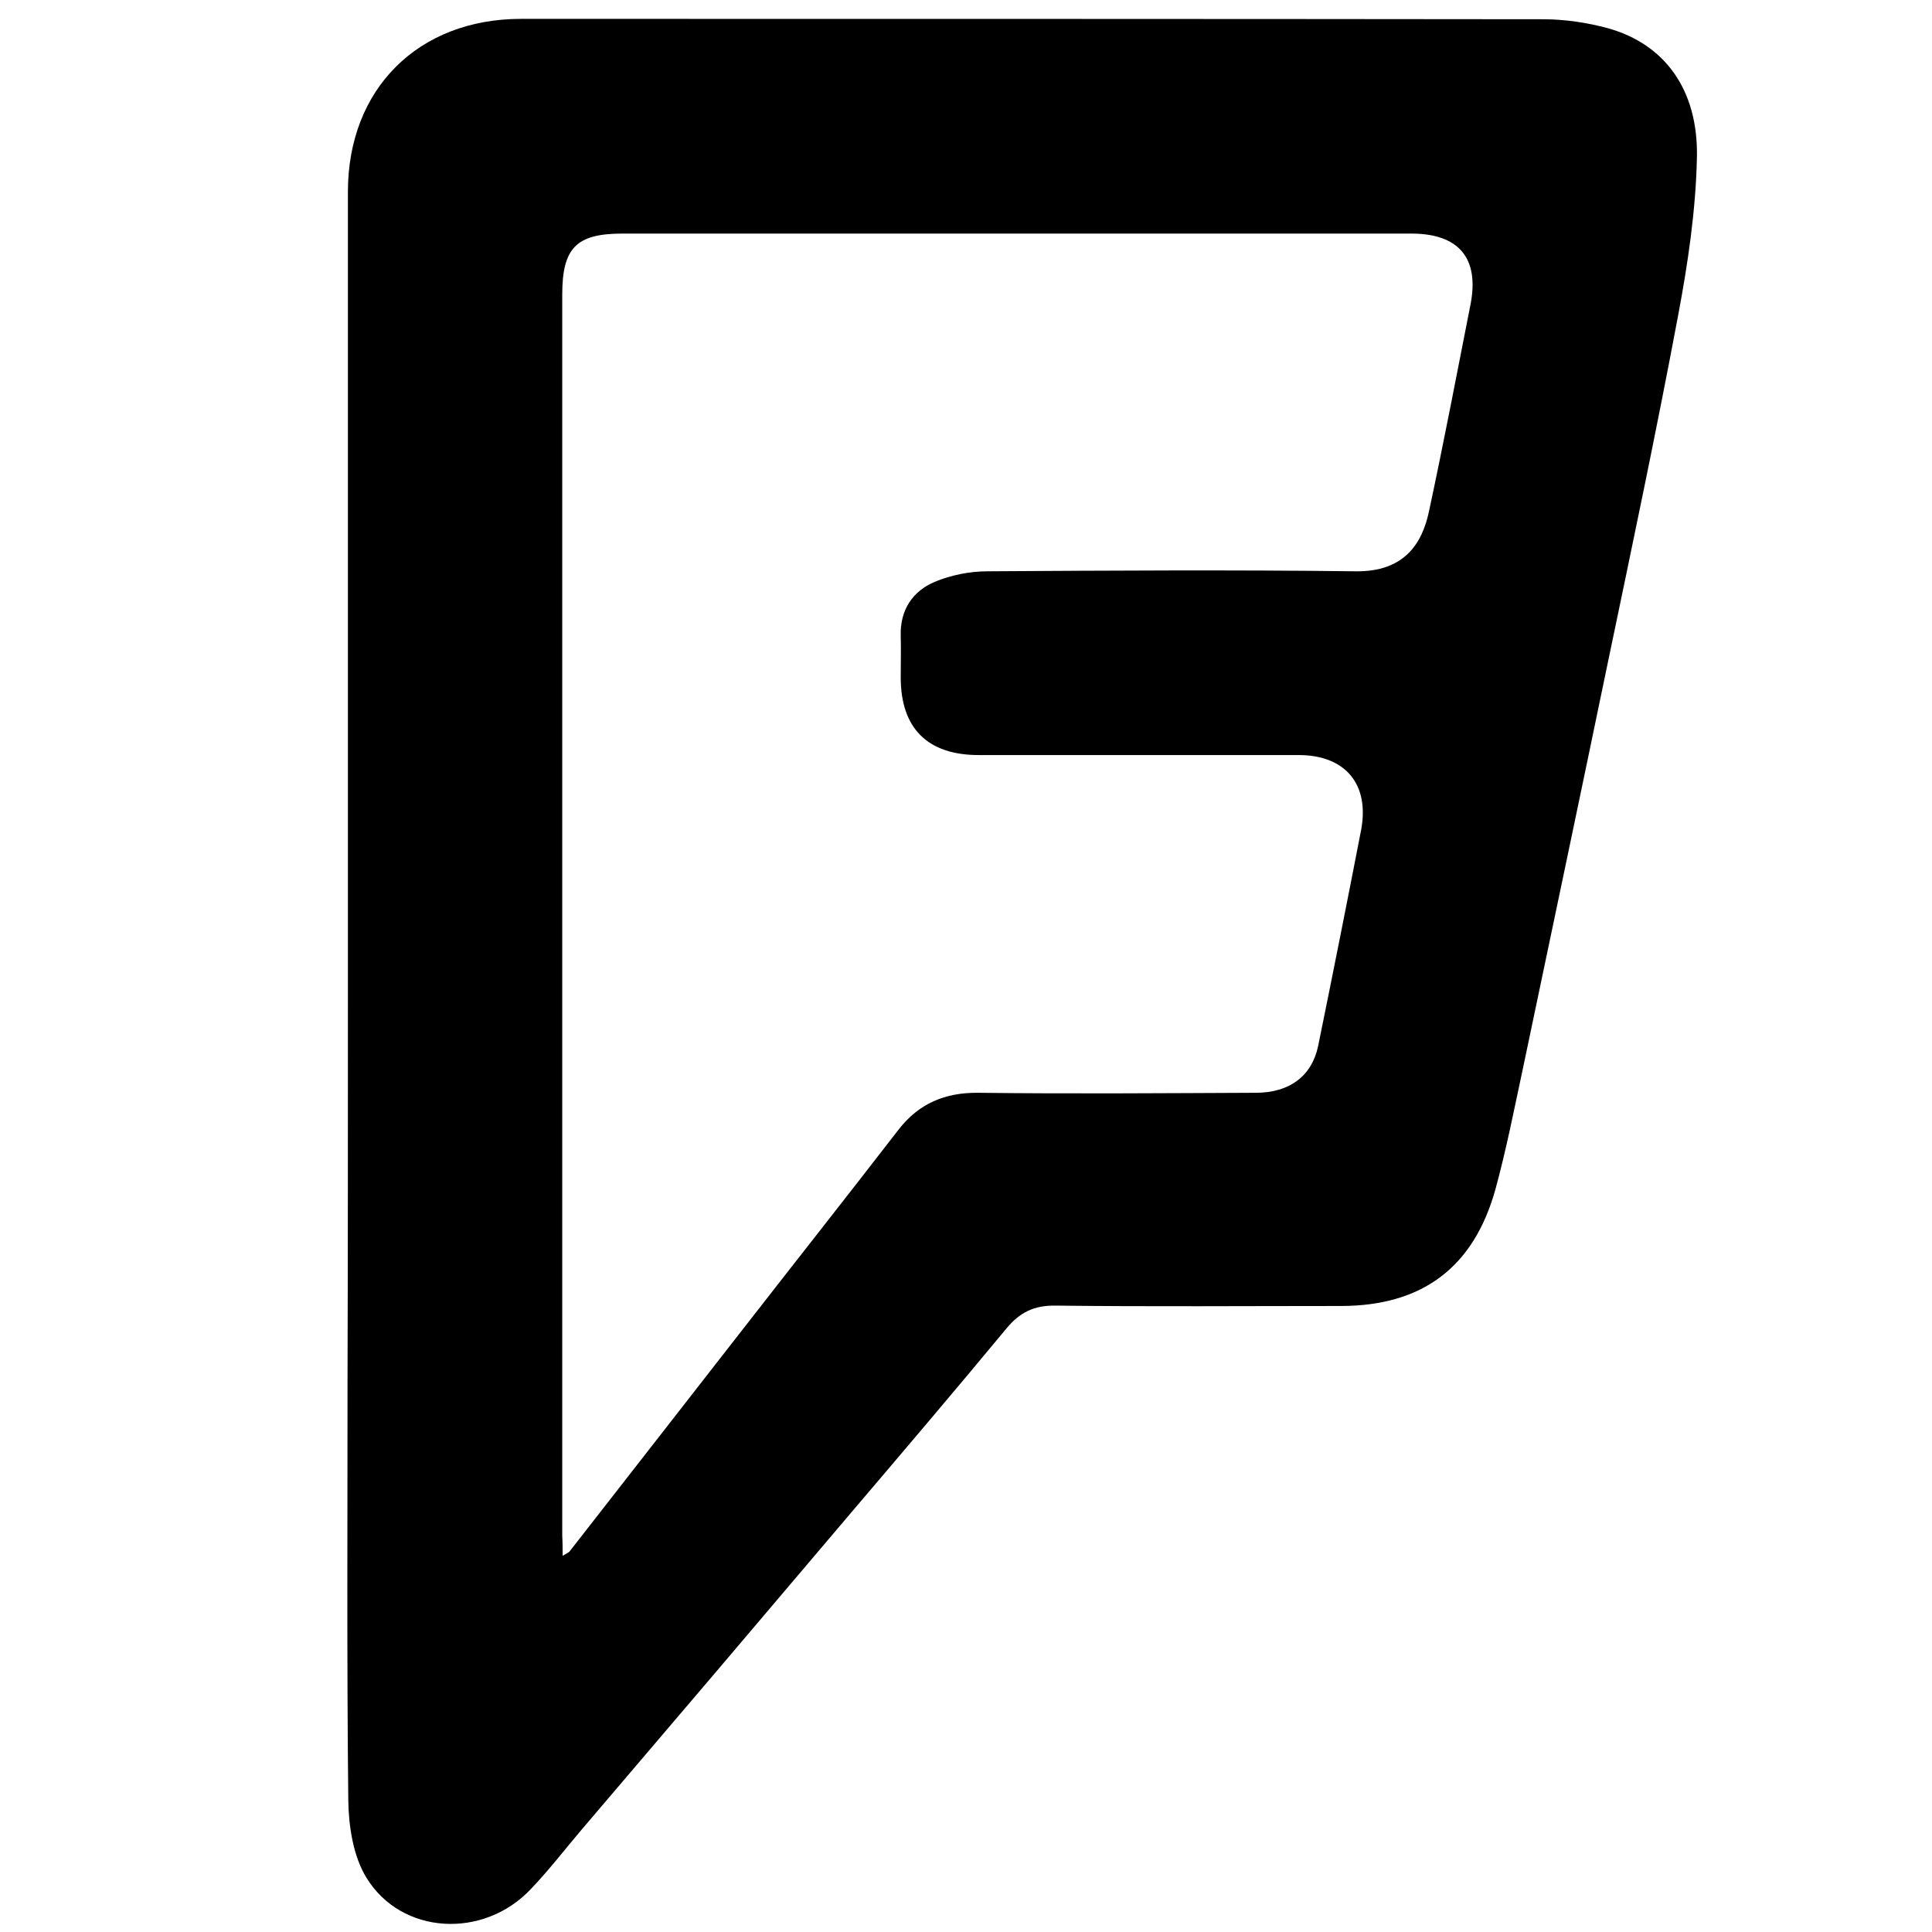
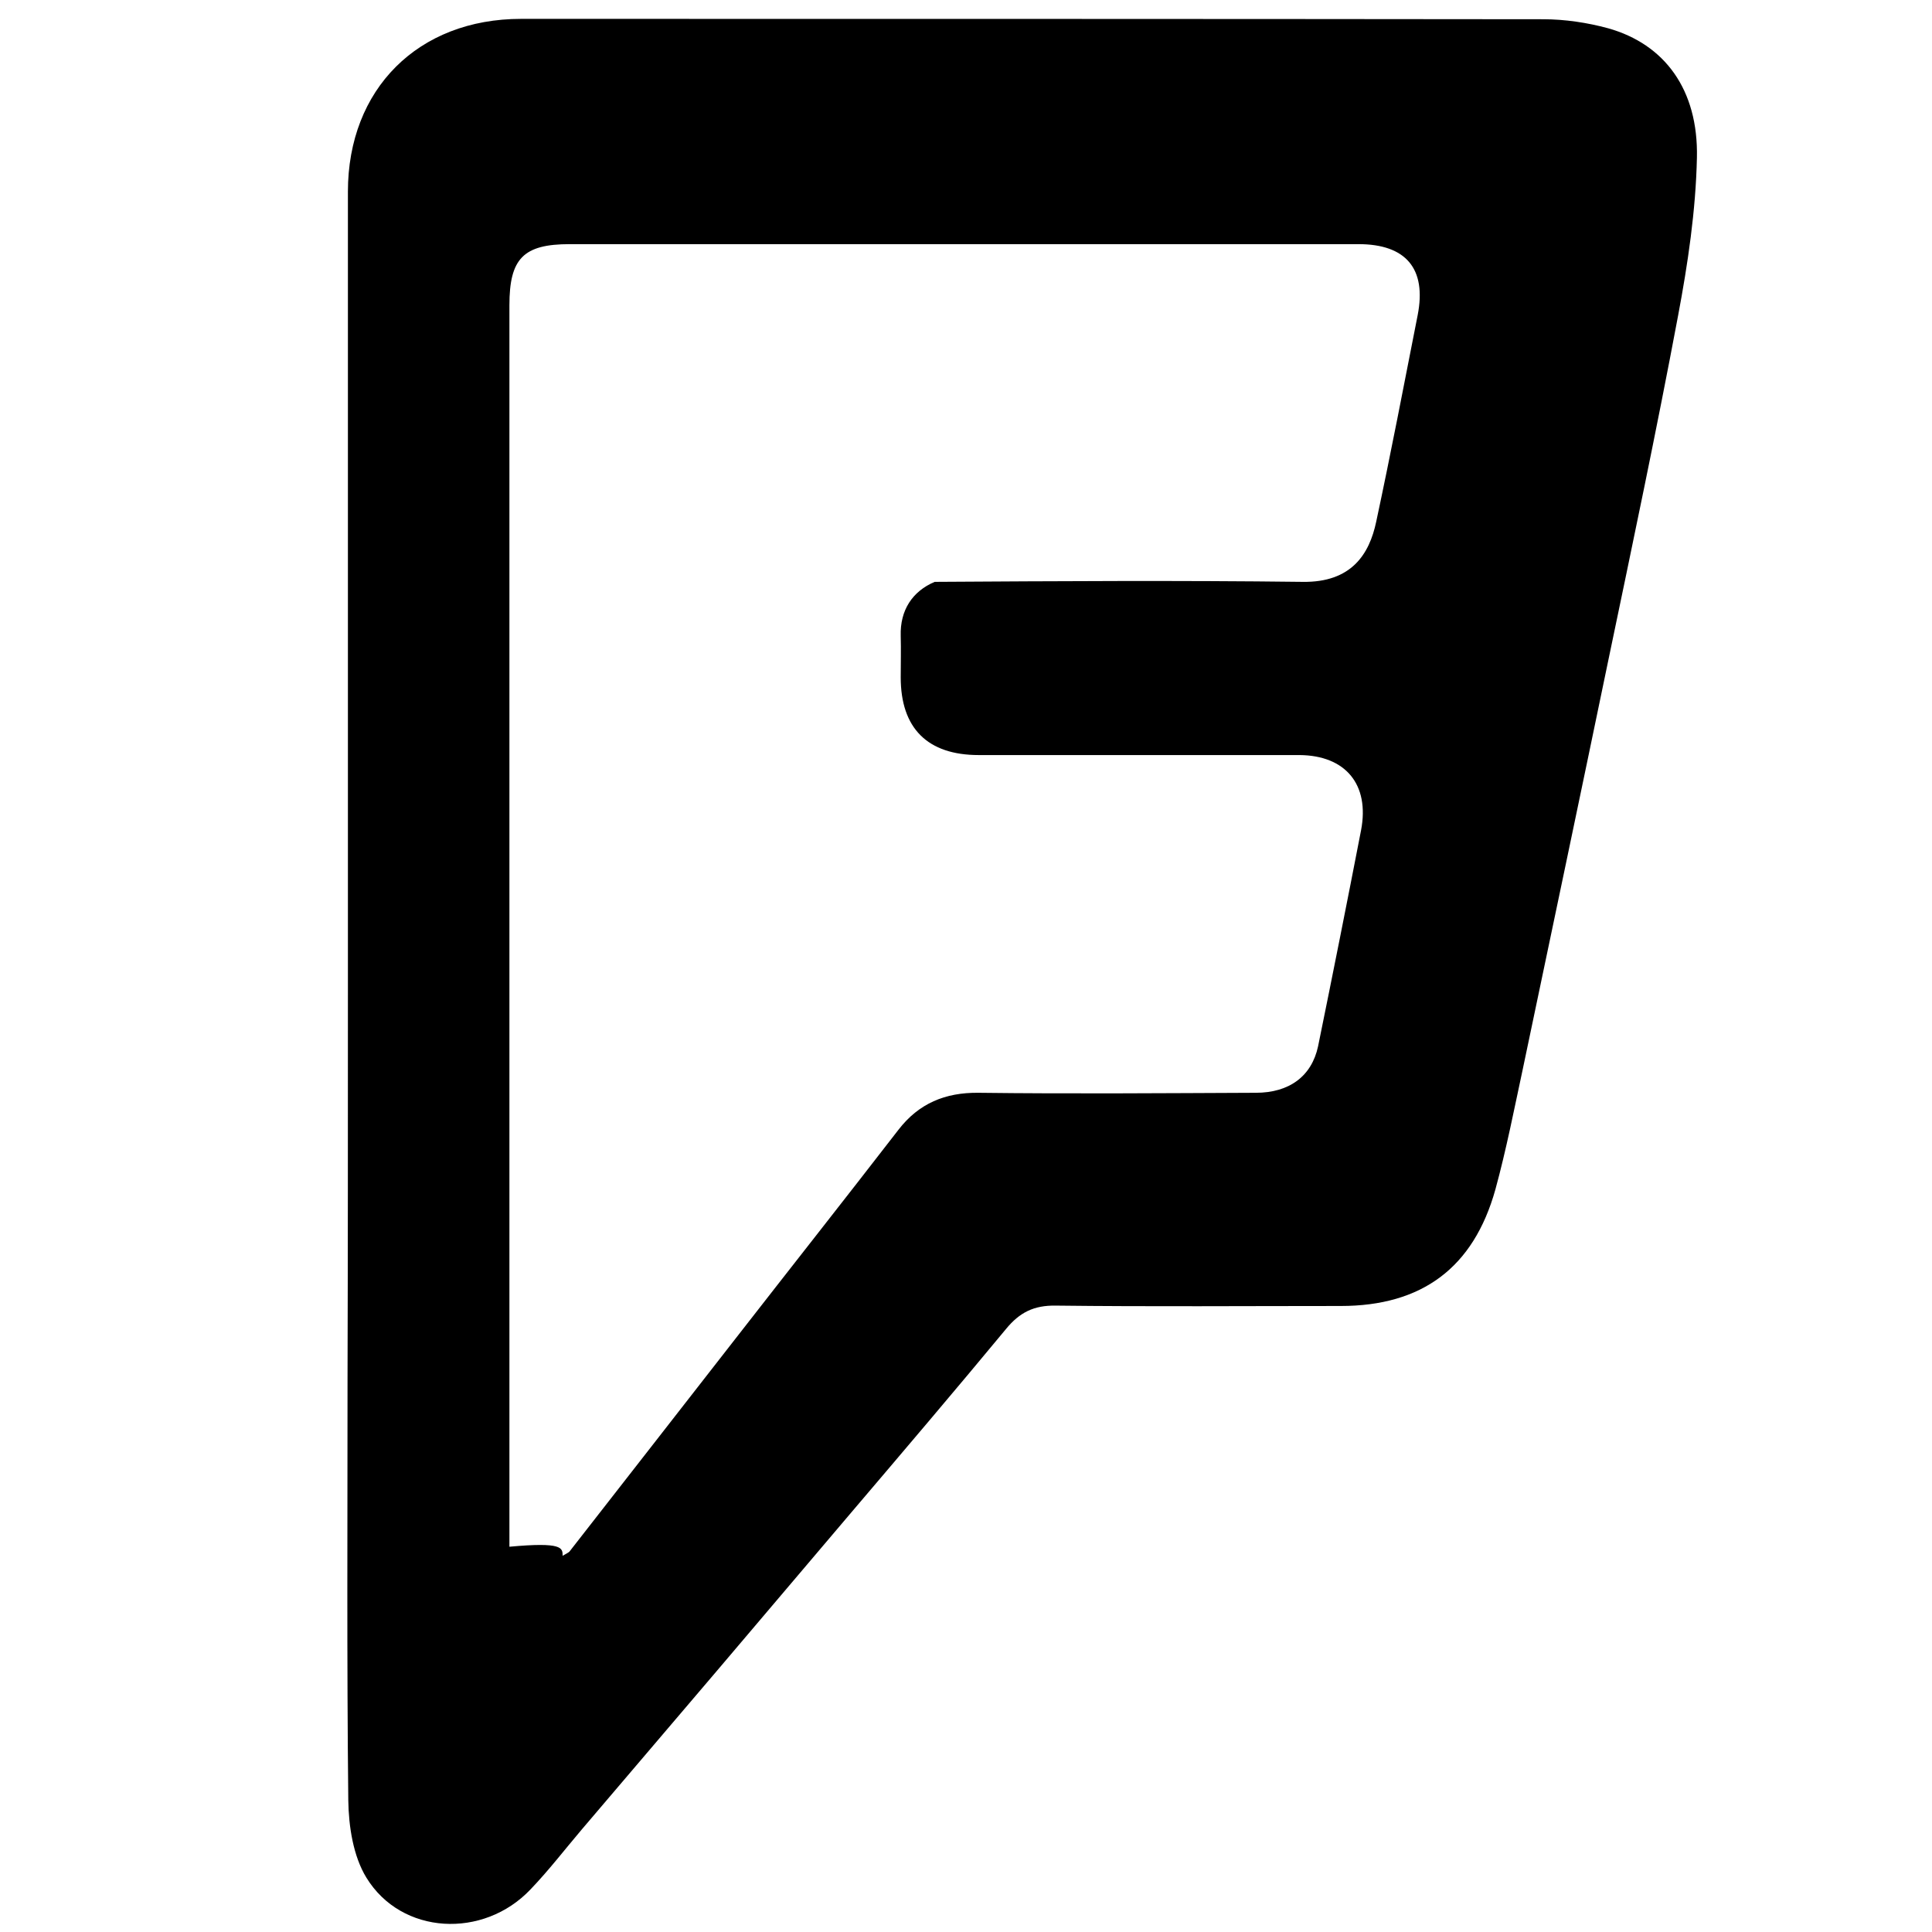
<svg xmlns="http://www.w3.org/2000/svg" enable-background="new 0 0 512 512" id="Layer_1" version="1.1" viewBox="0 0 512 512" xml:space="preserve">
  <g>
-     <path d="M92.2,263.7c0-71,0-142,0-212.9C92.2,23.6,110.8,5,138.1,5C228.4,5,318.7,5,409,5.1c5.7,0,11.7,0.9,17.2,2.4   c14.9,4.2,23.9,16.2,23.5,34.3c-0.3,14-2.4,28.1-5,41.9c-5.7,30.4-12.1,60.7-18.4,90.9c-7.5,36.2-15.1,72.3-22.7,108.5   c-2.3,10.7-4.4,21.5-7.3,32.1c-5.8,20.8-19.5,30.9-41,30.9c-25.2,0-50.3,0.2-75.5-0.1c-5.8-0.1-9.6,1.8-13.2,6.2   c-13.5,16.3-27.2,32.4-40.9,48.5c-23.8,28.1-47.6,56.1-71.5,84.1c-4.5,5.3-8.8,10.9-13.6,15.9c-12.5,13.2-34.2,12.1-43.5-3.1   c-3.5-5.7-4.7-13.6-4.8-20.5c-0.4-37.2-0.2-74.3-0.2-111.5C92.2,331.7,92.2,297.7,92.2,263.7z M149.1,412.3c1-0.6,1.5-0.8,1.8-1.1   c14.7-18.8,29.3-37.6,43.9-56.3c14.4-18.5,29-37,43.3-55.5c5.4-7,12.4-9.9,21.2-9.8c24.5,0.3,49,0.1,73.5,0   c8.9,0,14.8-4.4,16.5-12.3c3.9-19.1,7.7-38.2,11.4-57.3c2.3-12.1-4.1-19.8-16.3-19.9c-28.3,0-56.7,0-85,0   c-13.6,0-20.7-7.1-20.7-20.6c0-3.7,0.1-7.3,0-11c-0.2-6.8,3.1-11.8,9-14.3c4.3-1.8,9.3-2.8,14-2.8c32.5-0.2,65-0.4,97.5,0   c13,0.2,17.7-7.4,19.5-15.9c3.9-18.2,7.4-36.5,11-54.8c2.4-12.3-3.1-18.8-15.7-18.8c-69.7,0-139.3,0-209,0c-12.3,0-16,3.8-16,16.2   c0,109.7,0,219.3,0,329C149.1,408.6,149.1,410.2,149.1,412.3z" />
+     <path d="M92.2,263.7c0-71,0-142,0-212.9C92.2,23.6,110.8,5,138.1,5C228.4,5,318.7,5,409,5.1c5.7,0,11.7,0.9,17.2,2.4   c14.9,4.2,23.9,16.2,23.5,34.3c-0.3,14-2.4,28.1-5,41.9c-5.7,30.4-12.1,60.7-18.4,90.9c-7.5,36.2-15.1,72.3-22.7,108.5   c-2.3,10.7-4.4,21.5-7.3,32.1c-5.8,20.8-19.5,30.9-41,30.9c-25.2,0-50.3,0.2-75.5-0.1c-5.8-0.1-9.6,1.8-13.2,6.2   c-13.5,16.3-27.2,32.4-40.9,48.5c-23.8,28.1-47.6,56.1-71.5,84.1c-4.5,5.3-8.8,10.9-13.6,15.9c-12.5,13.2-34.2,12.1-43.5-3.1   c-3.5-5.7-4.7-13.6-4.8-20.5c-0.4-37.2-0.2-74.3-0.2-111.5C92.2,331.7,92.2,297.7,92.2,263.7z M149.1,412.3c1-0.6,1.5-0.8,1.8-1.1   c14.7-18.8,29.3-37.6,43.9-56.3c14.4-18.5,29-37,43.3-55.5c5.4-7,12.4-9.9,21.2-9.8c24.5,0.3,49,0.1,73.5,0   c8.9,0,14.8-4.4,16.5-12.3c3.9-19.1,7.7-38.2,11.4-57.3c2.3-12.1-4.1-19.8-16.3-19.9c-28.3,0-56.7,0-85,0   c-13.6,0-20.7-7.1-20.7-20.6c0-3.7,0.1-7.3,0-11c-0.2-6.8,3.1-11.8,9-14.3c32.5-0.2,65-0.4,97.5,0   c13,0.2,17.7-7.4,19.5-15.9c3.9-18.2,7.4-36.5,11-54.8c2.4-12.3-3.1-18.8-15.7-18.8c-69.7,0-139.3,0-209,0c-12.3,0-16,3.8-16,16.2   c0,109.7,0,219.3,0,329C149.1,408.6,149.1,410.2,149.1,412.3z" />
  </g>
</svg>